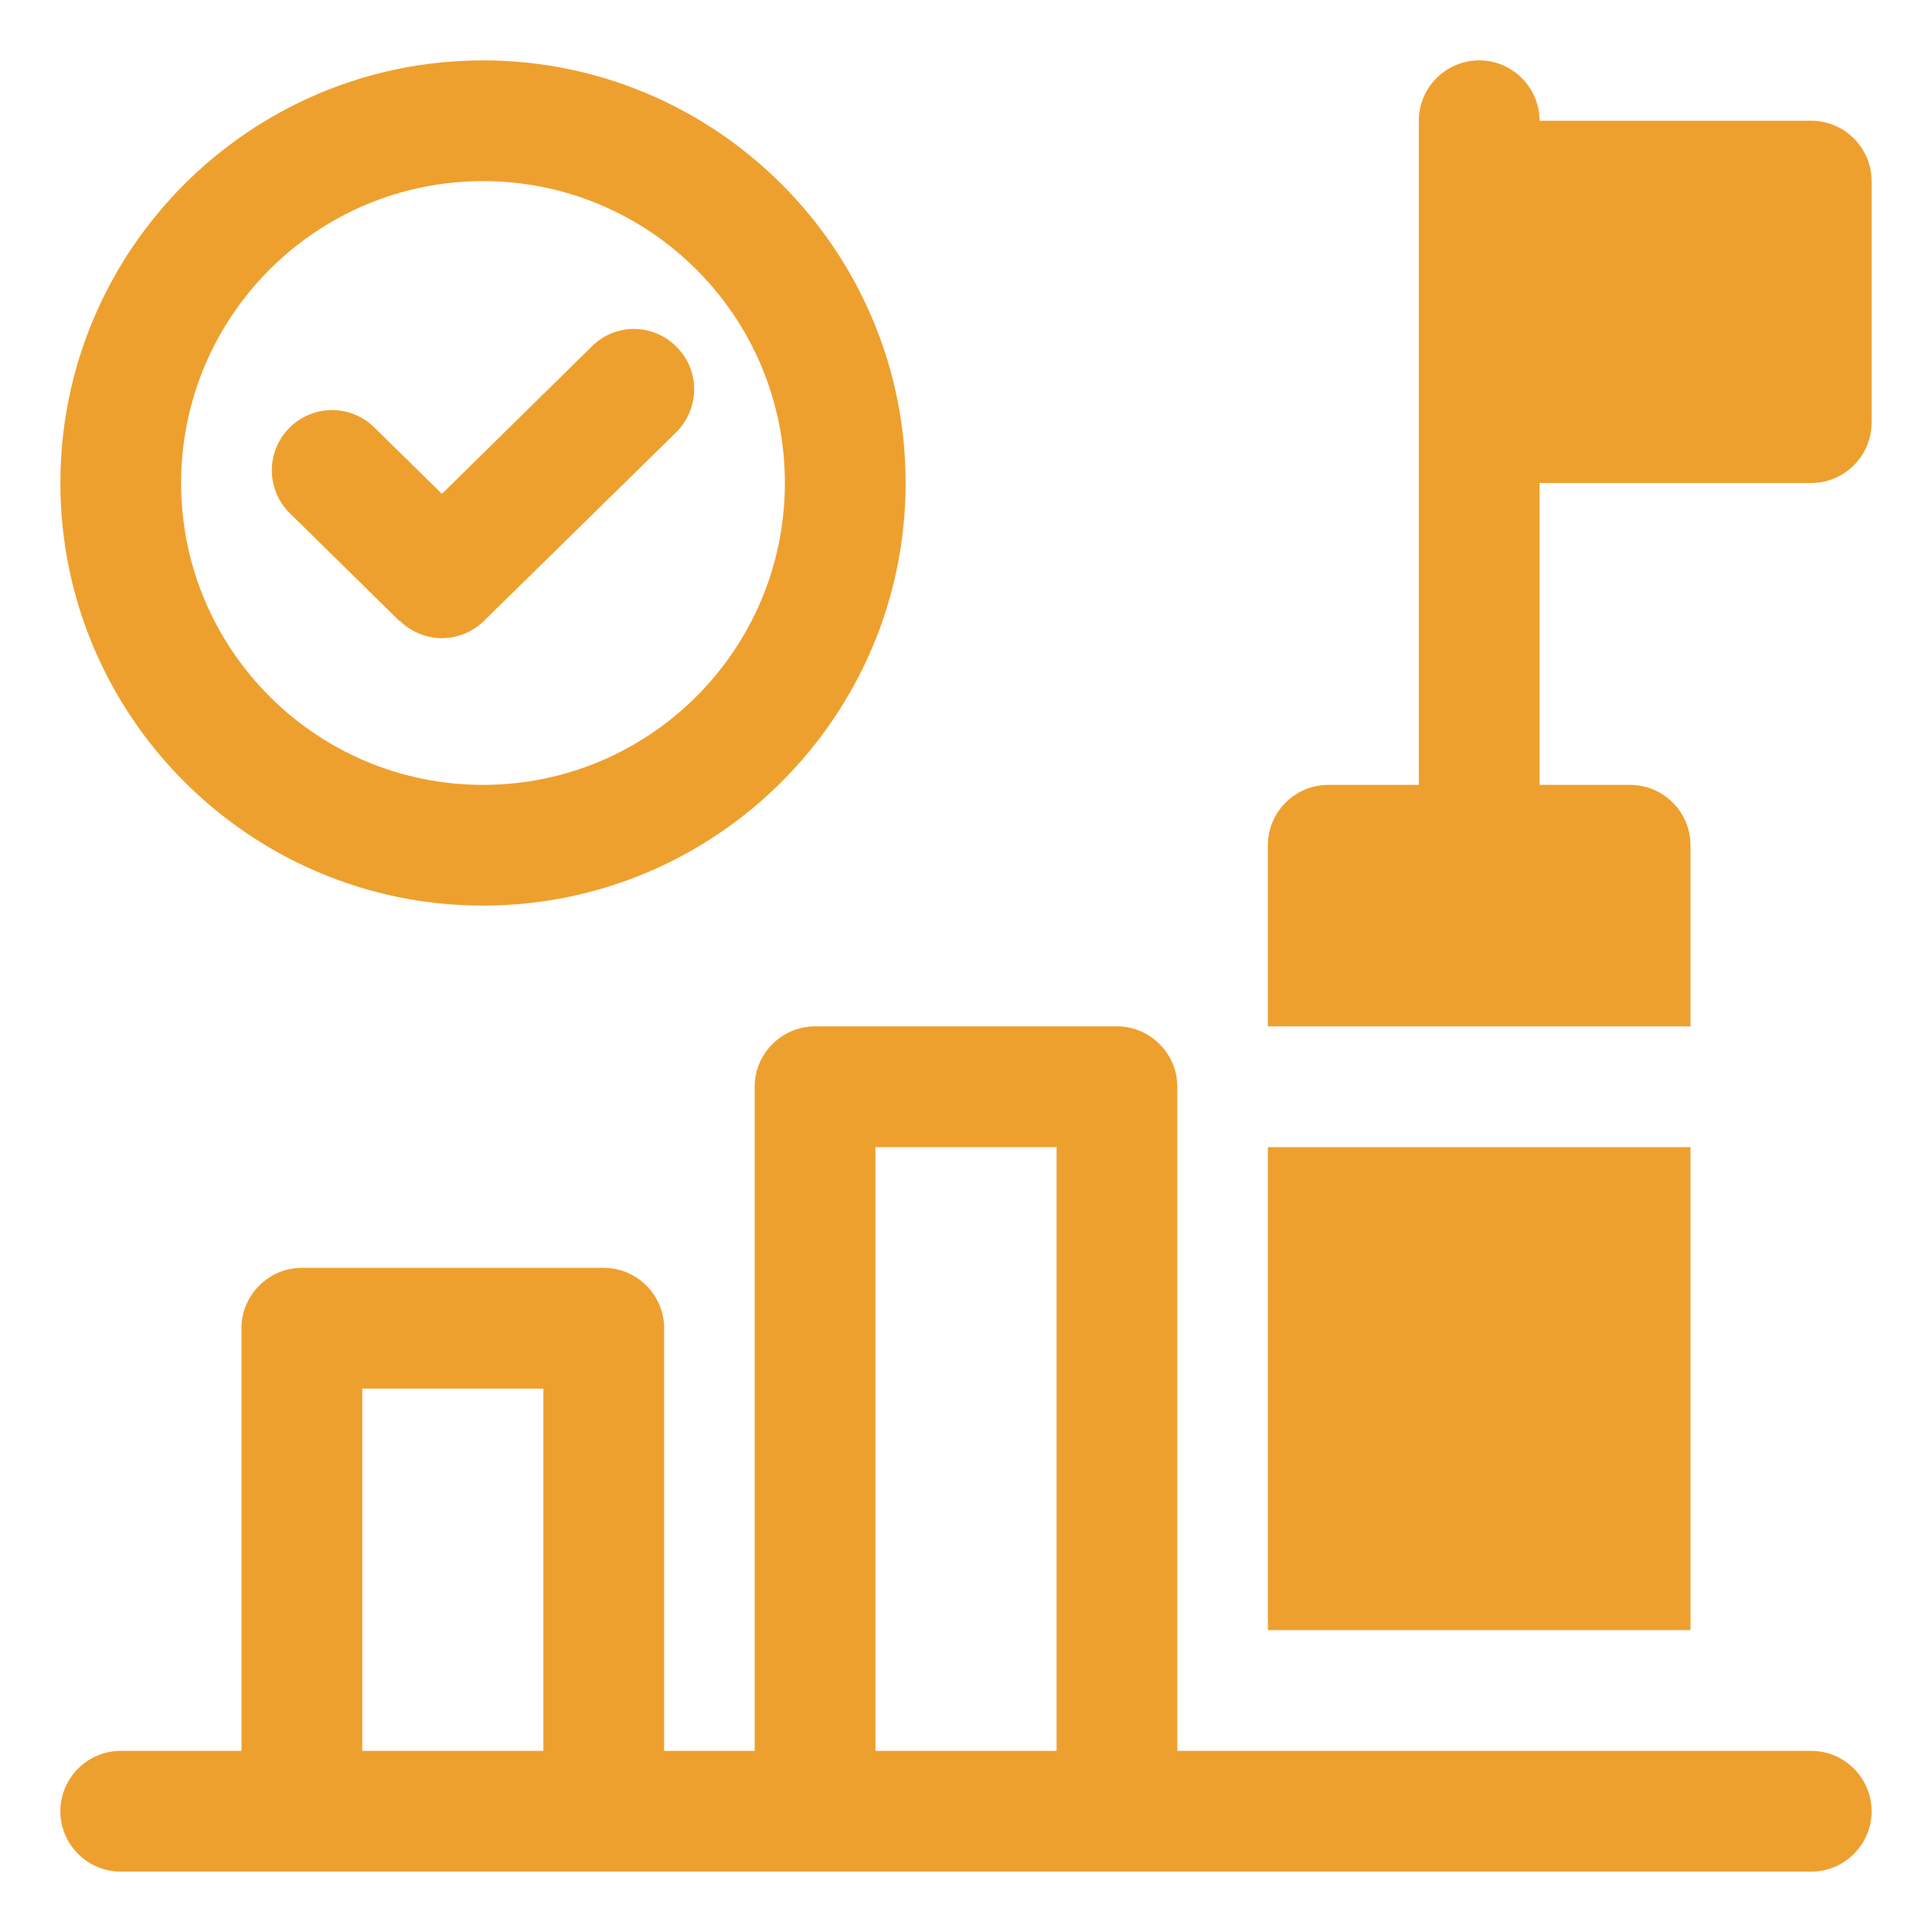
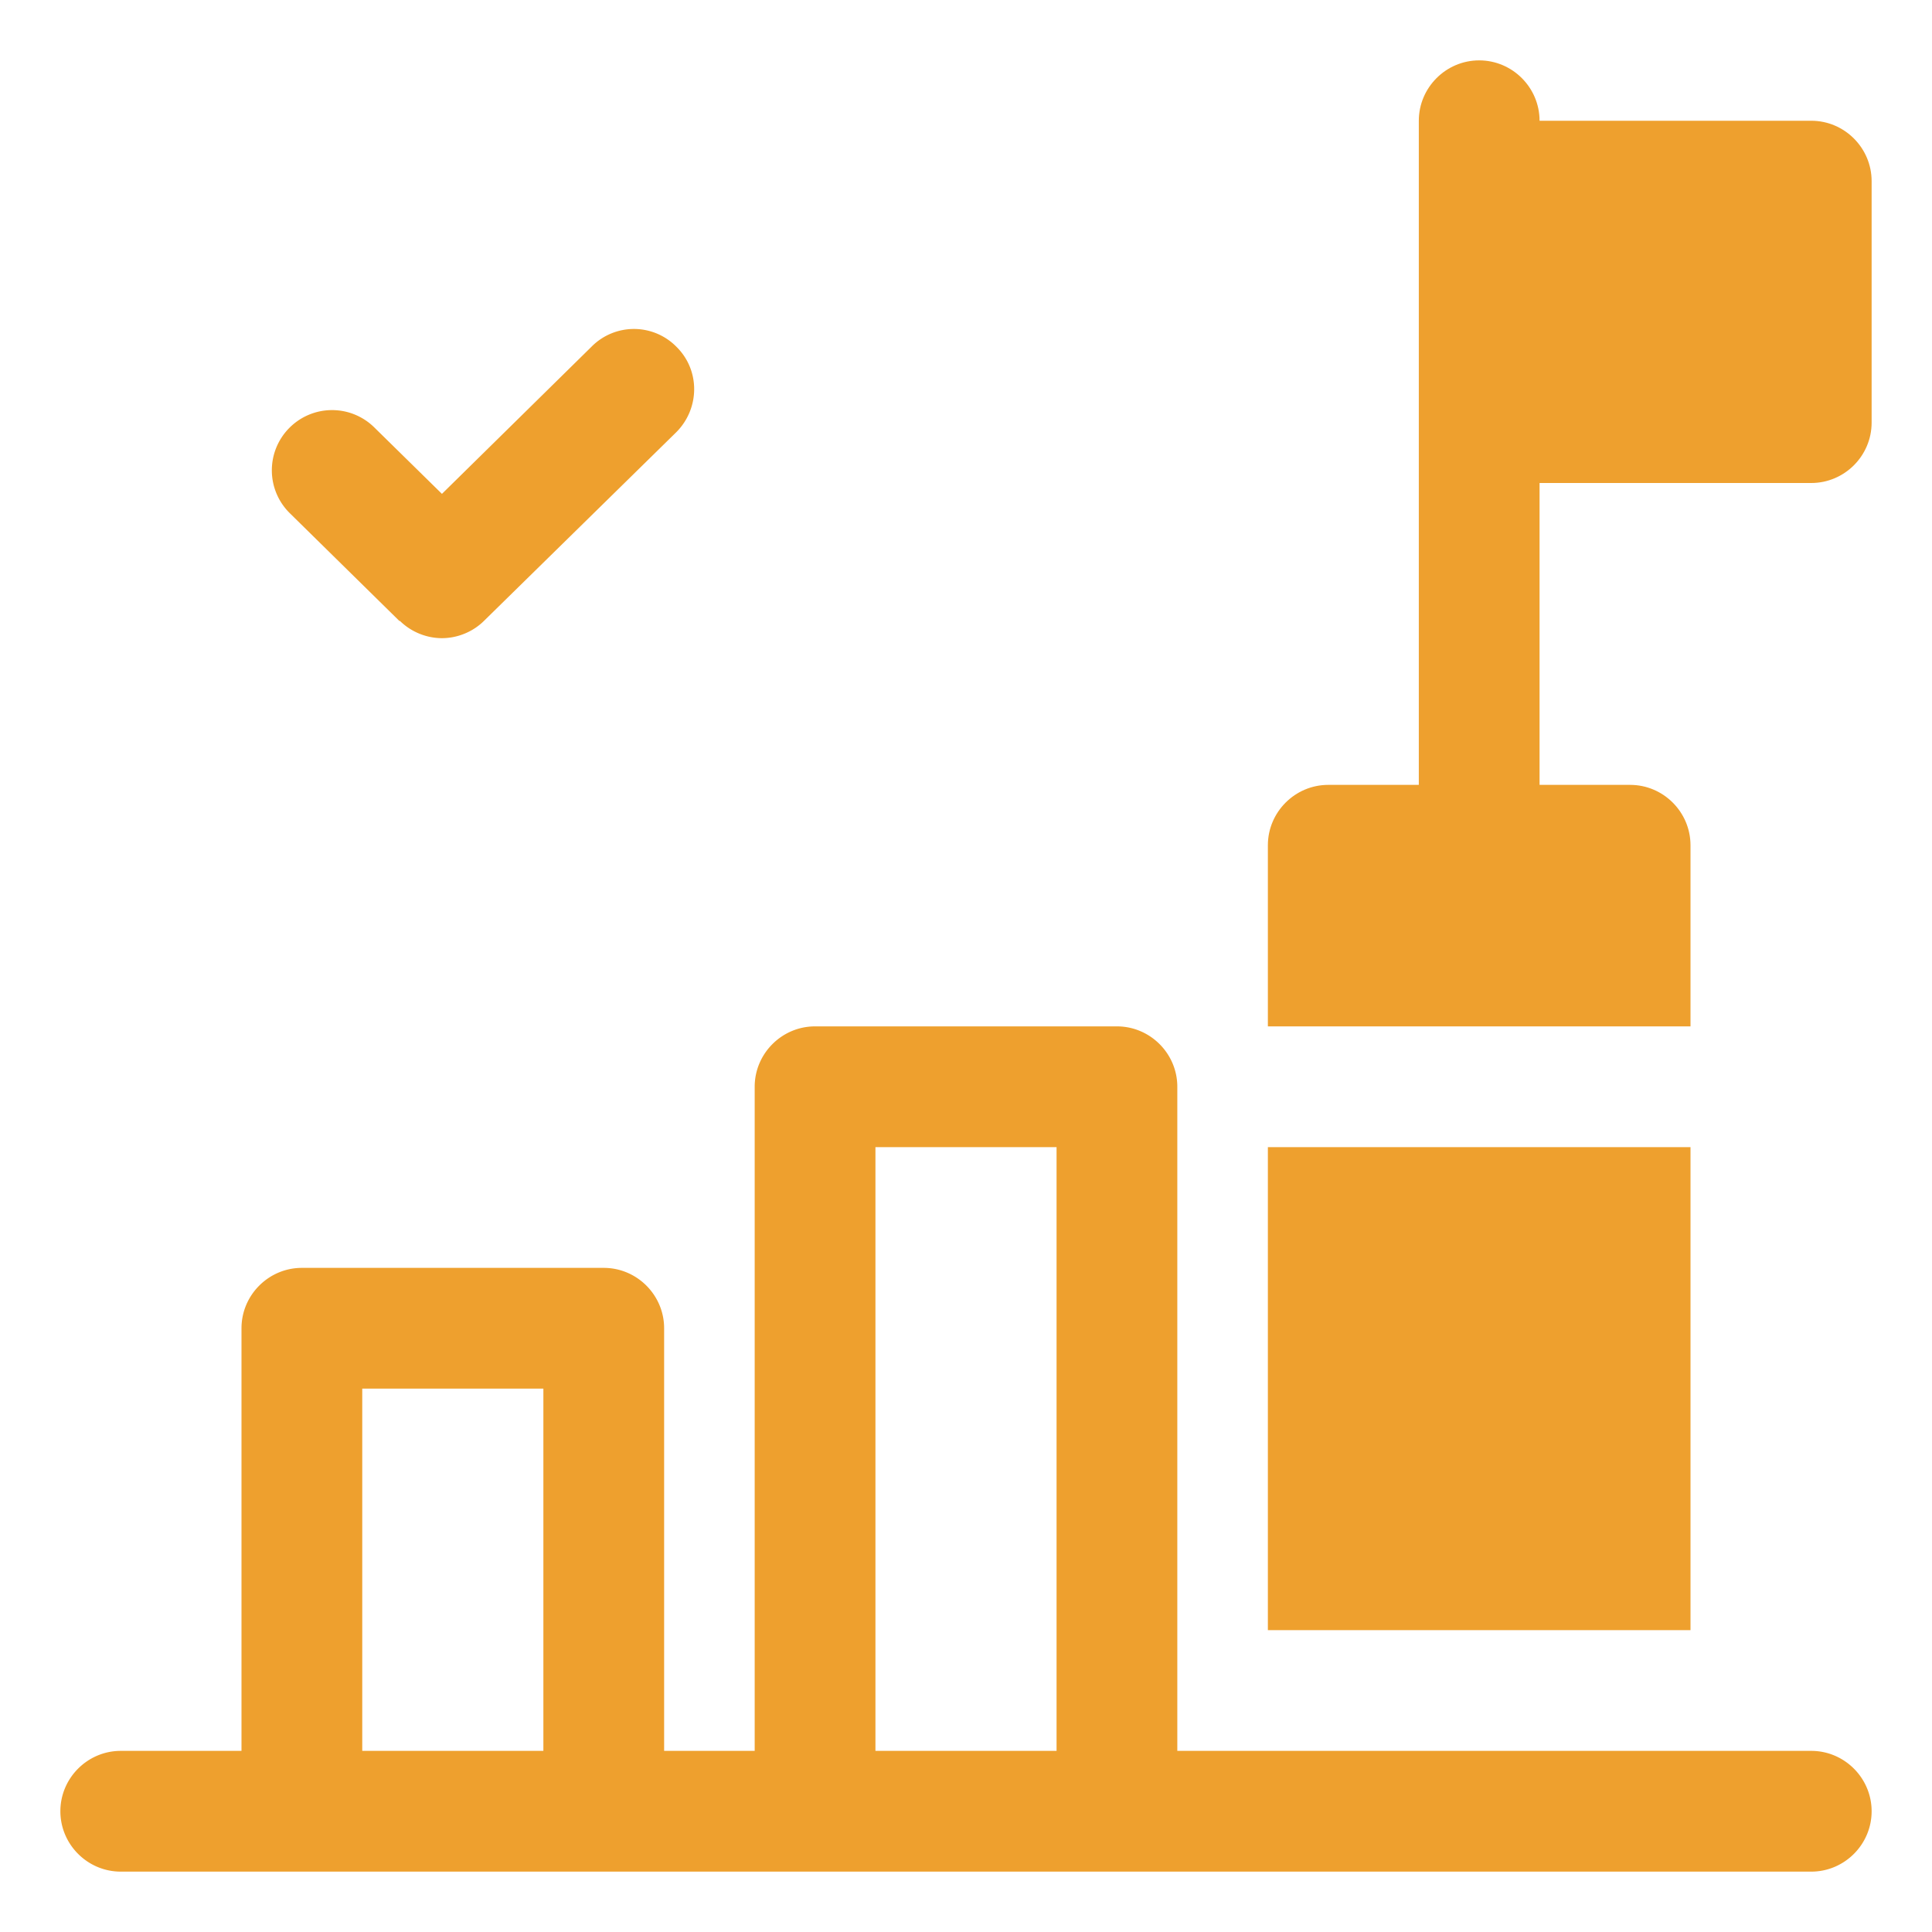
<svg xmlns="http://www.w3.org/2000/svg" version="1.1" width="512" height="512" x="0" y="0" viewBox="0 0 32 32" style="enable-background:new 0 0 512 512" xml:space="preserve" class="">
  <g>
    <g fill="#011839">
-       <path d="M8 15c3.86 0 7-3.14 7-7s-3.14-7-7-7-7 3.14-7 7 3.14 7 7 7zM8 3c2.76 0 5 2.24 5 5s-2.24 5-5 5-5-2.24-5-5 2.24-5 5-5z" fill="#eea02e" data-original="#011839" class="" />
      <path d="M6.62 10.28c.19.19.45.29.7.29s.51-.1.7-.29l3.18-3.12c.39-.39.4-1.02.01-1.41a.987.987 0 0 0-1.41-.01L7.32 8.18 6.2 7.08a.996.996 0 0 0-1.41.01.996.996 0 0 0 .01 1.41l1.82 1.79zM30 29H19.5V18c0-.55-.45-1-1-1h-5c-.55 0-1 .45-1 1v11H11v-7c0-.55-.45-1-1-1H5c-.55 0-1 .45-1 1v7H2c-.55 0-1 .45-1 1s.45 1 1 1h28c.55 0 1-.45 1-1s-.45-1-1-1zM14.5 19h3v10h-3zM6 23h3v6H6z" fill="#eea02e" data-original="#011839" class="" />
    </g>
    <g fill="#7738c8">
      <path d="M21 19h7v8h-7zM30 2h-4.5c0-.55-.45-1-1-1s-1 .45-1 1v11H22c-.55 0-1 .45-1 1v3h7v-3c0-.55-.45-1-1-1h-1.5V8H30c.55 0 1-.45 1-1V3c0-.55-.45-1-1-1z" fill="#eea02e" data-original="#7738c8" class="" />
    </g>
  </g>
</svg>